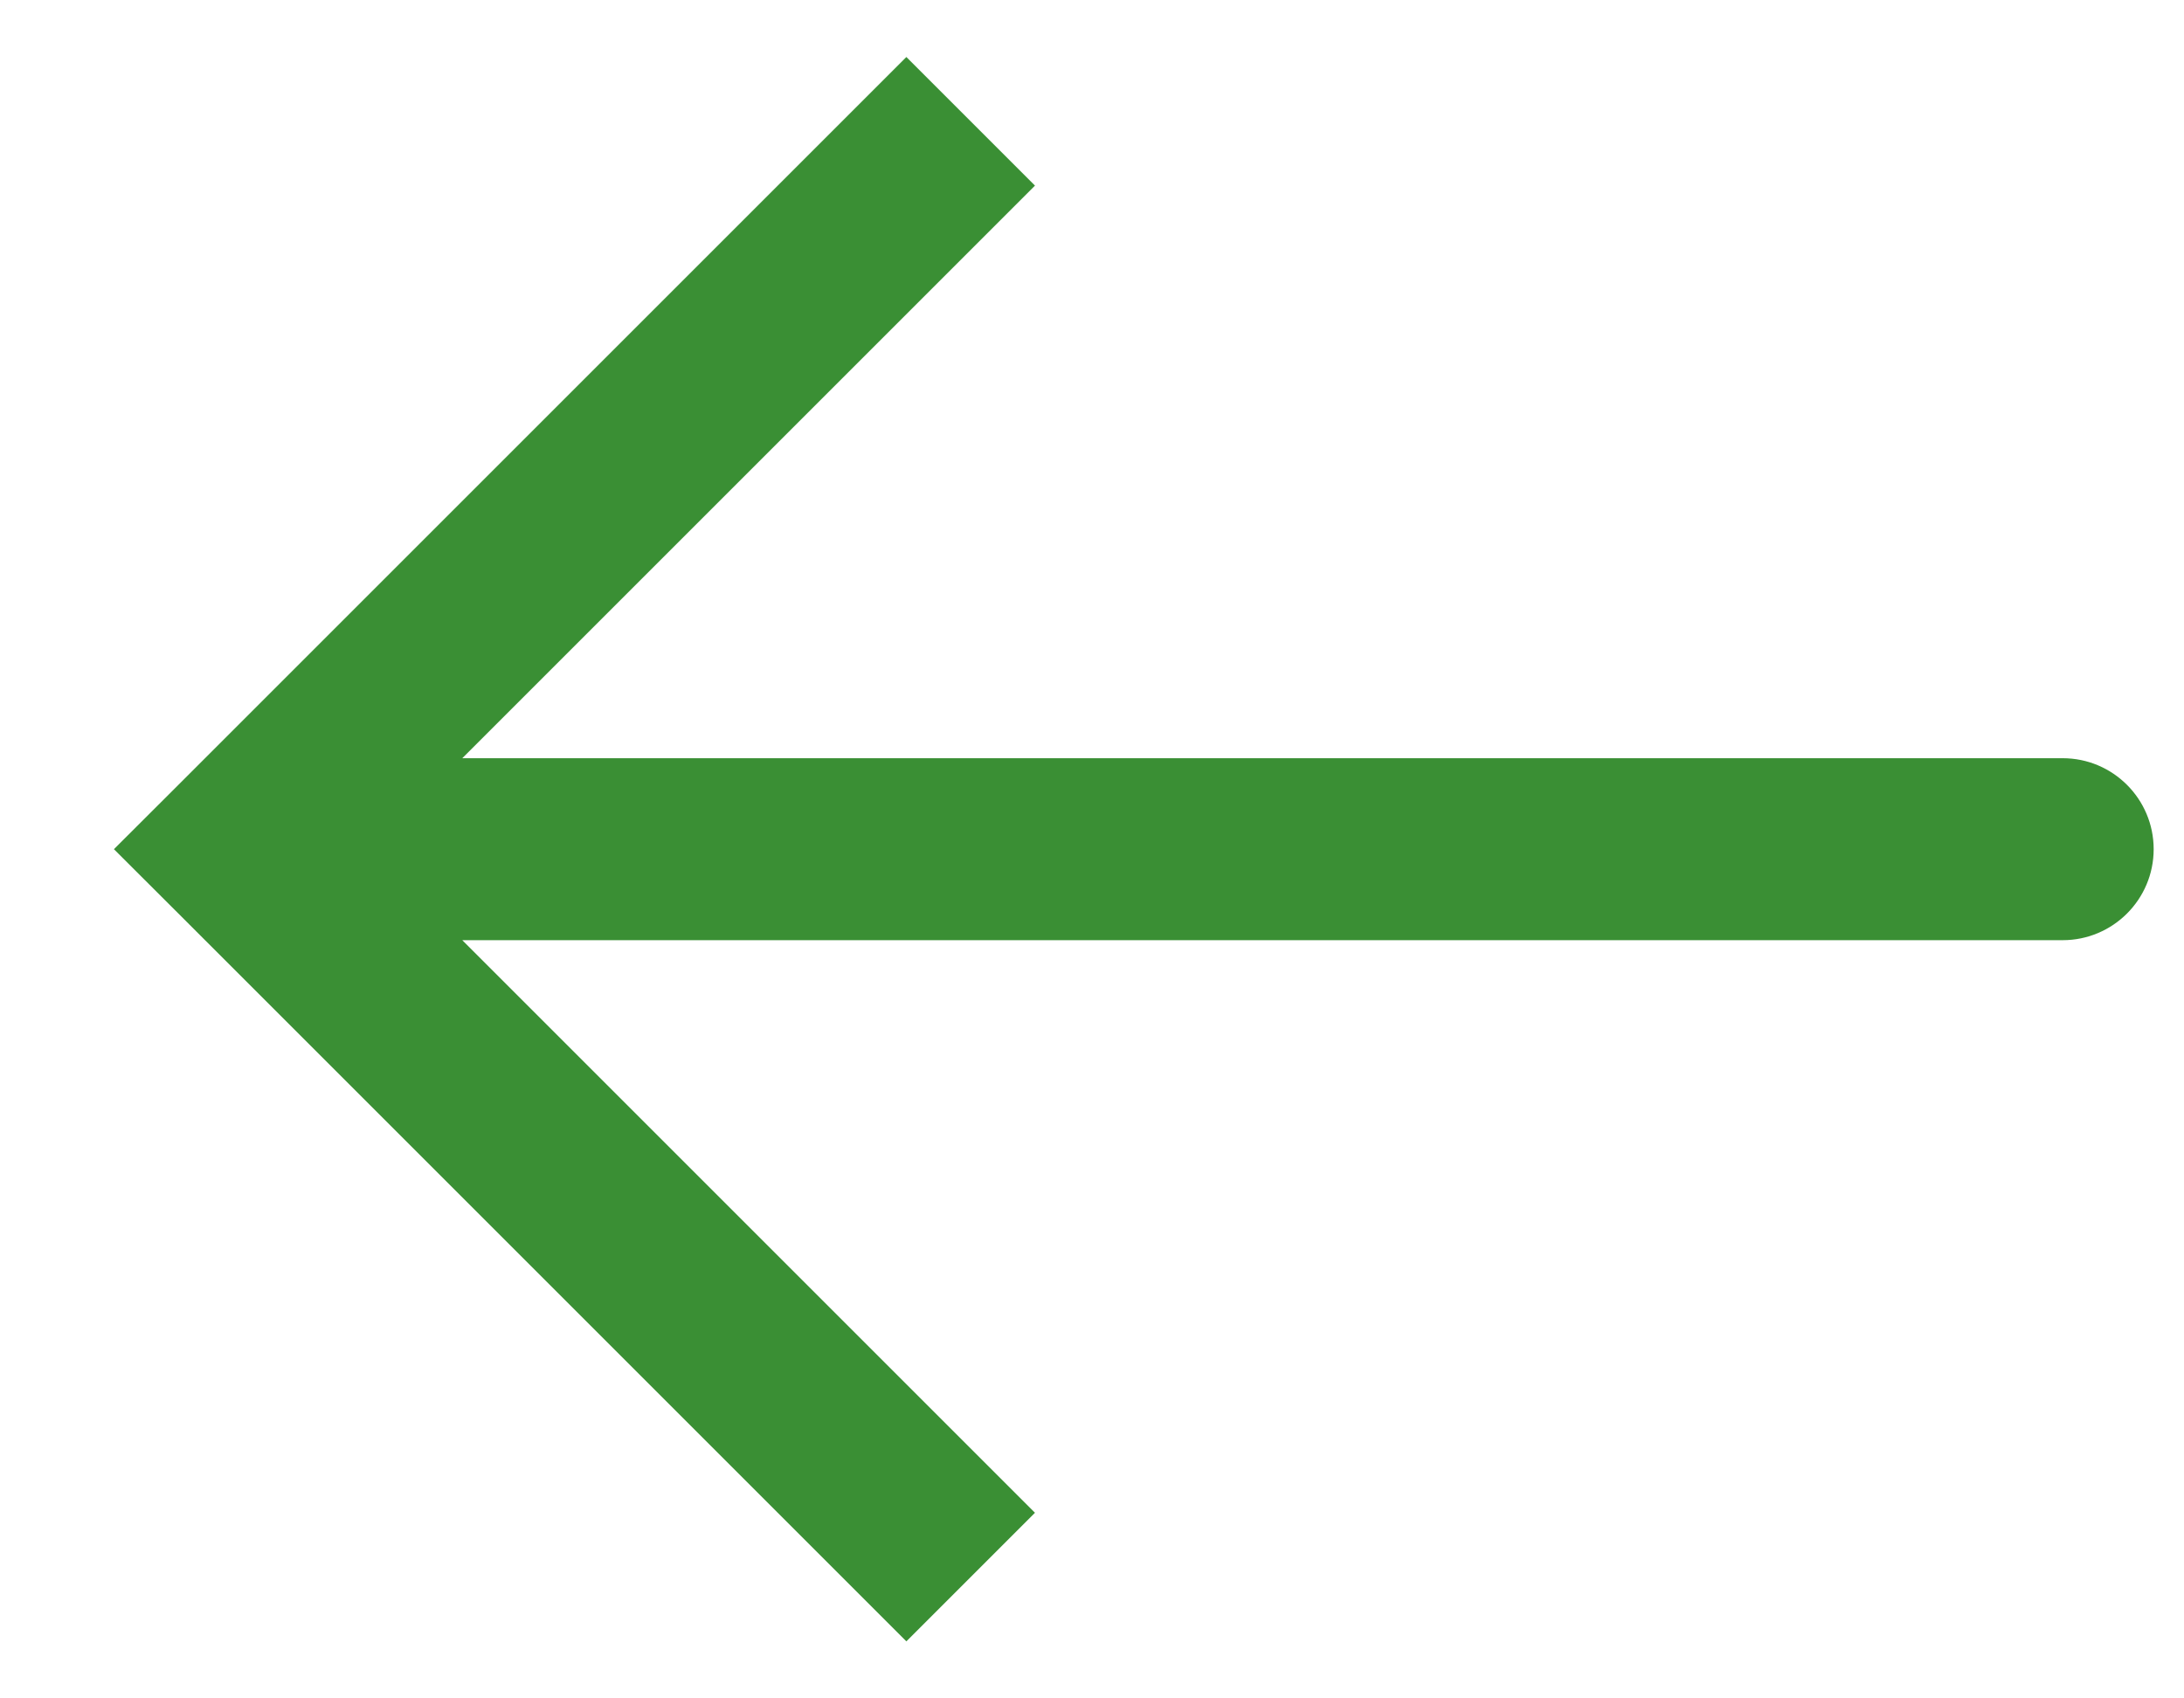
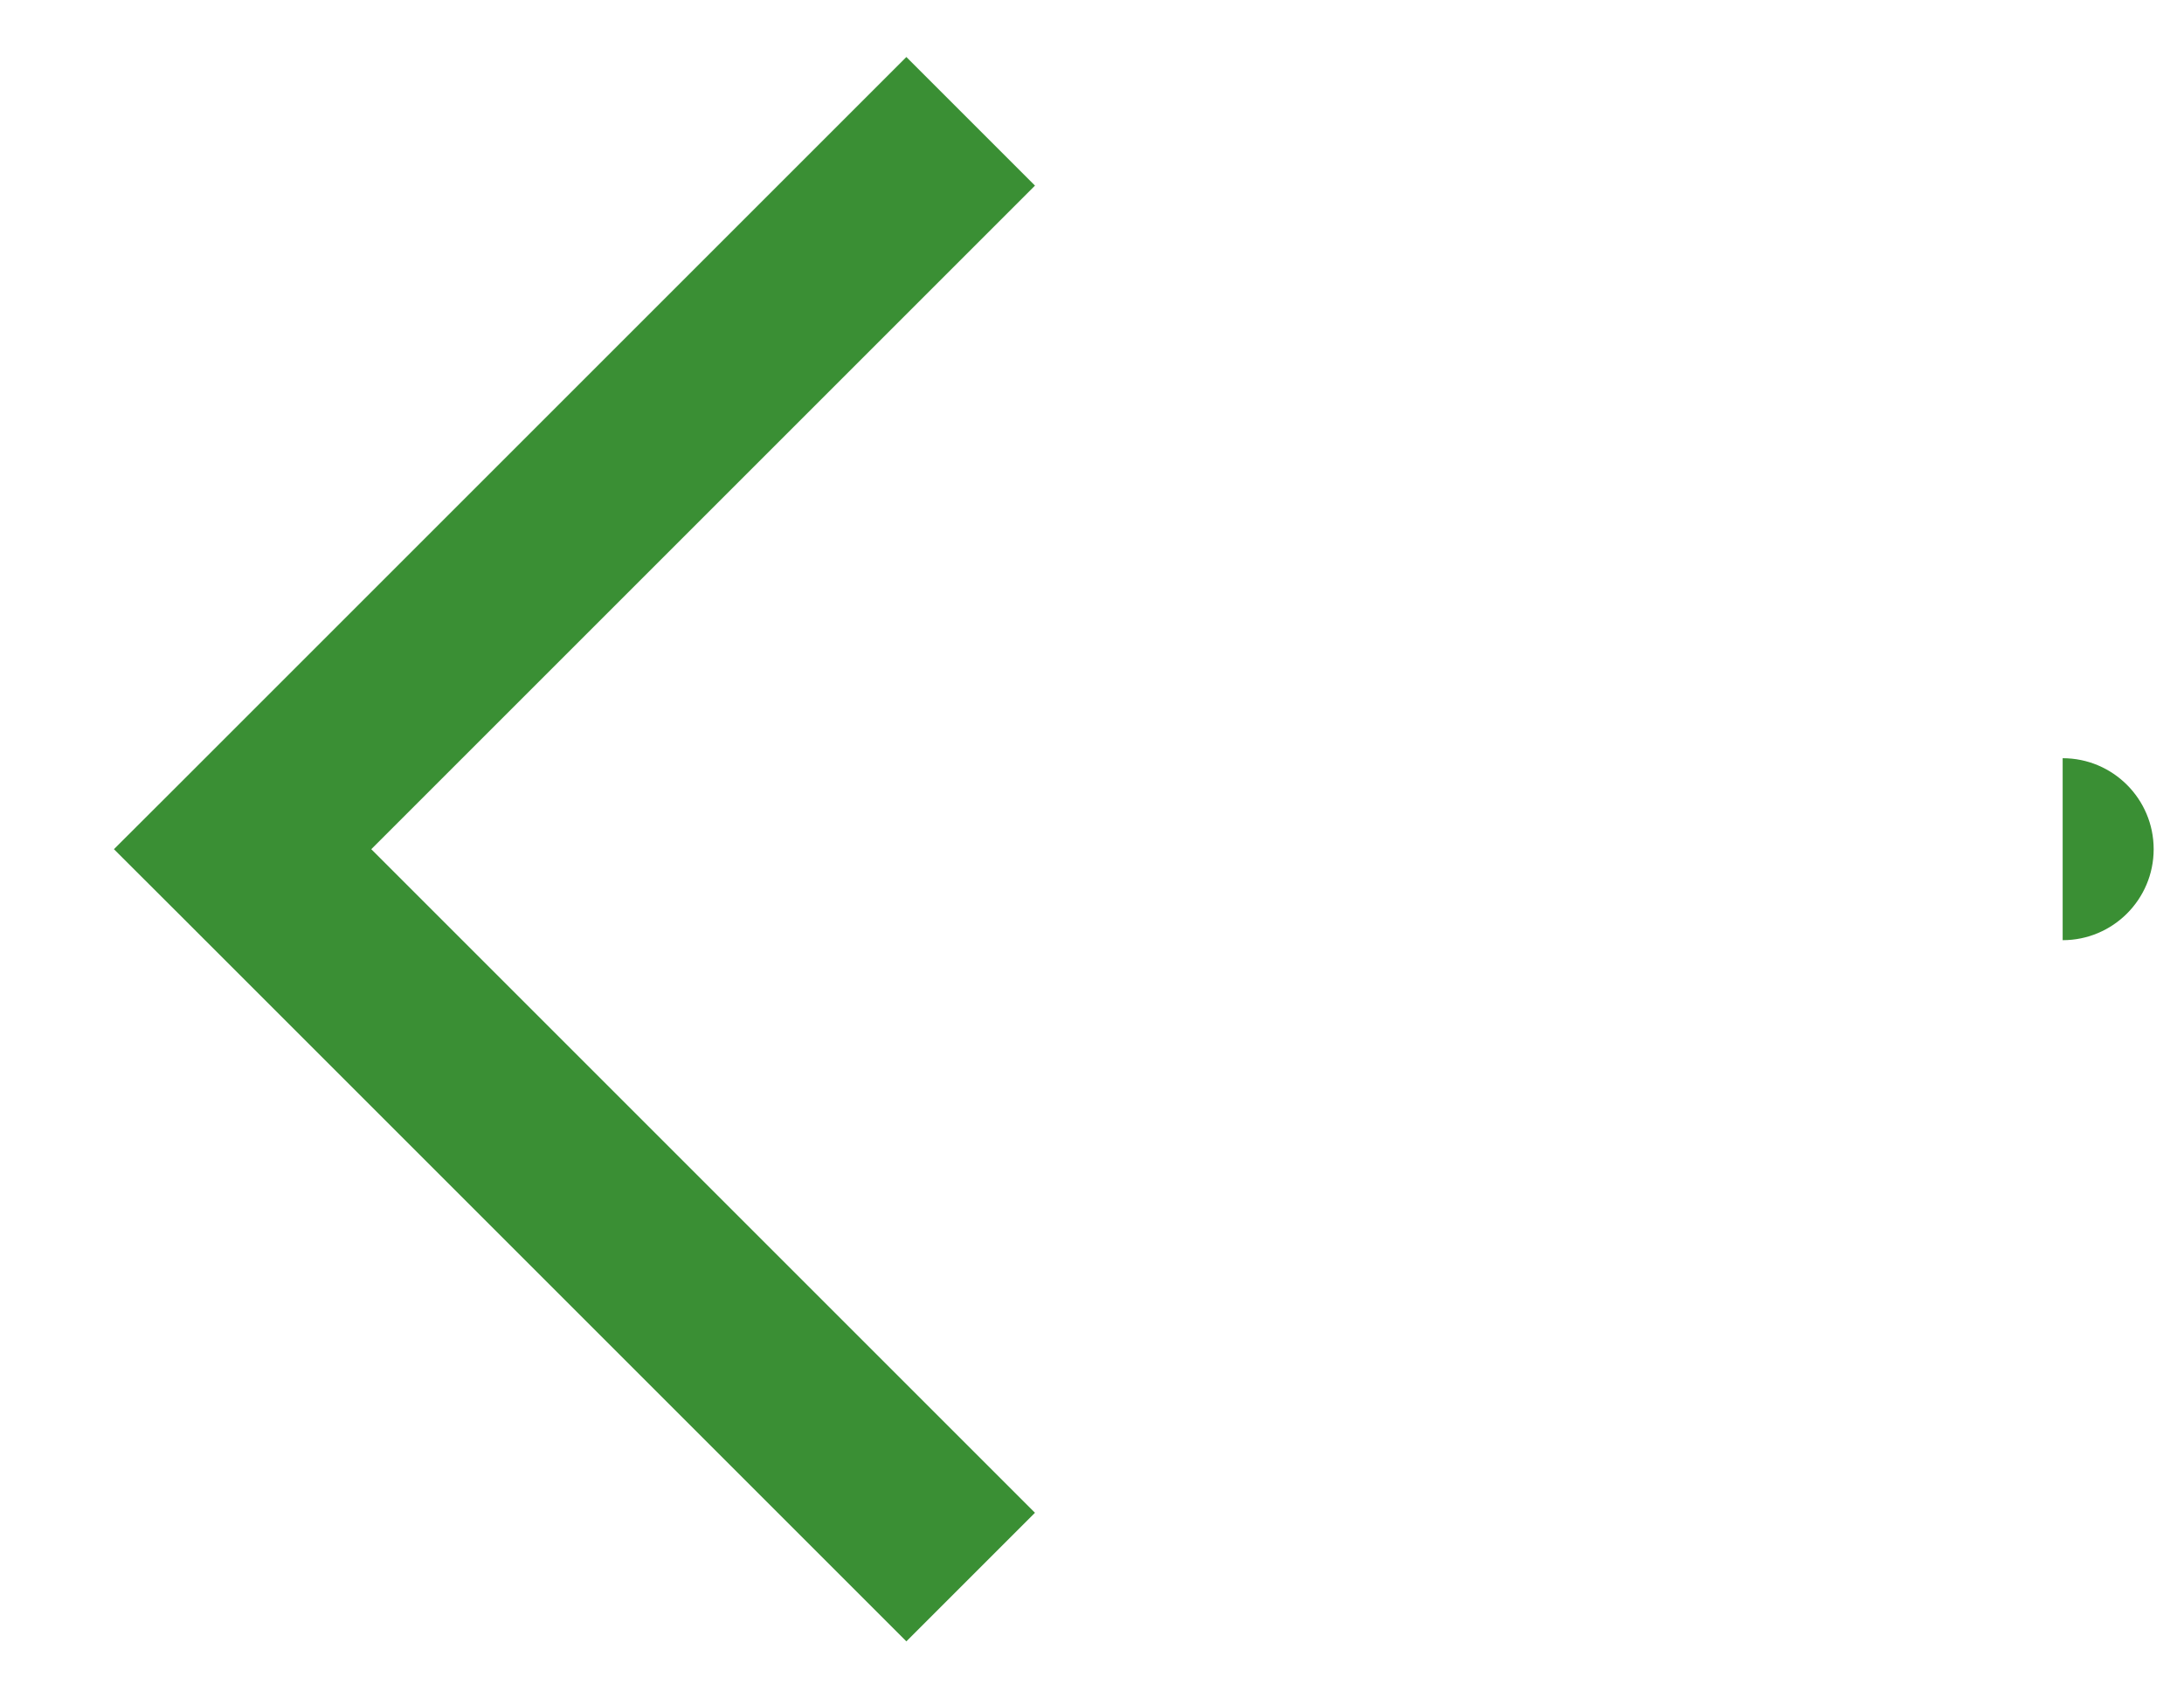
<svg xmlns="http://www.w3.org/2000/svg" width="18" height="14" viewBox="0 0 18 14" fill="none">
-   <path d="M2 7L1.47 6.47L0.939 7L1.47 7.53L2 7ZM17 7.75C17.414 7.75 17.75 7.414 17.75 7C17.75 6.586 17.414 6.25 17 6.25V7.75ZM7.47 0.47L1.47 6.47L2.53 7.53L8.53 1.53L7.47 0.47ZM1.47 7.53L7.47 13.53L8.53 12.47L2.53 6.47L1.47 7.53ZM2 7.75H17V6.25H2V7.75Z" fill="#3A8F34" />
+   <path d="M2 7L1.47 6.47L0.939 7L1.47 7.53L2 7ZM17 7.75C17.414 7.75 17.75 7.414 17.75 7C17.75 6.586 17.414 6.25 17 6.25V7.75ZM7.47 0.47L1.47 6.47L2.53 7.53L8.53 1.53L7.47 0.47ZM1.47 7.53L7.47 13.53L8.53 12.47L2.53 6.47L1.47 7.53ZM2 7.75H17H2V7.75Z" fill="#3A8F34" />
</svg>